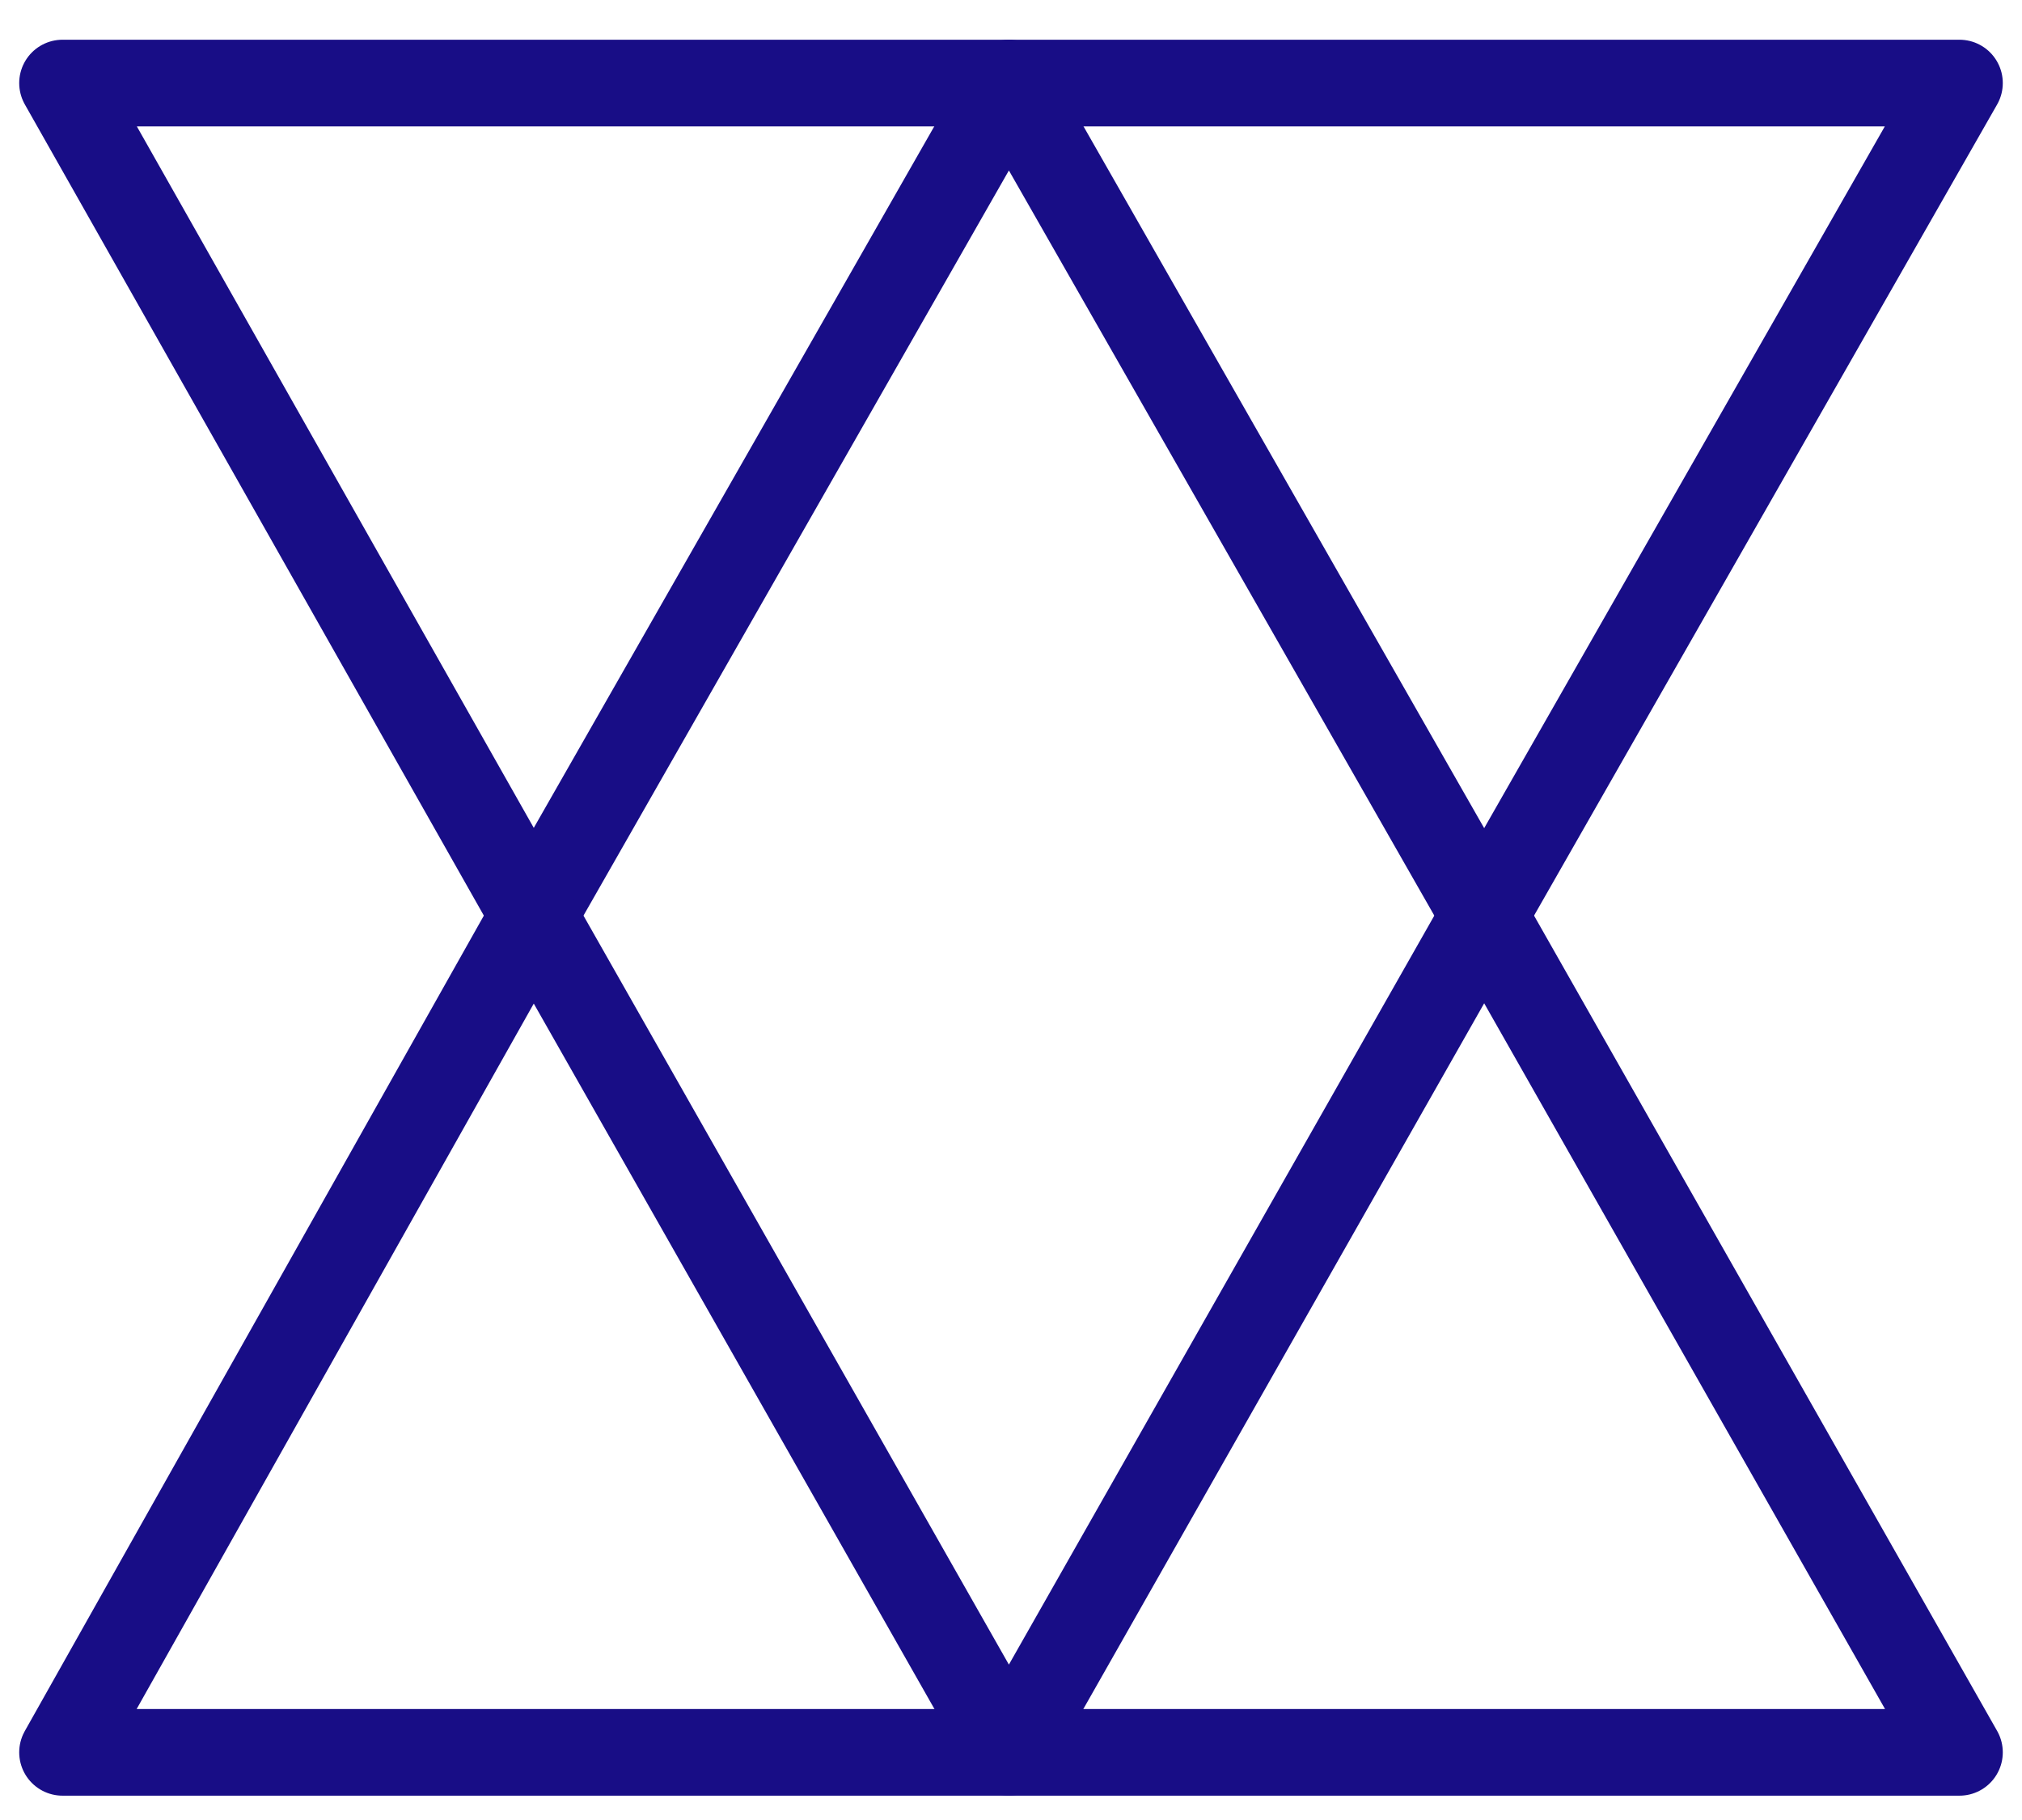
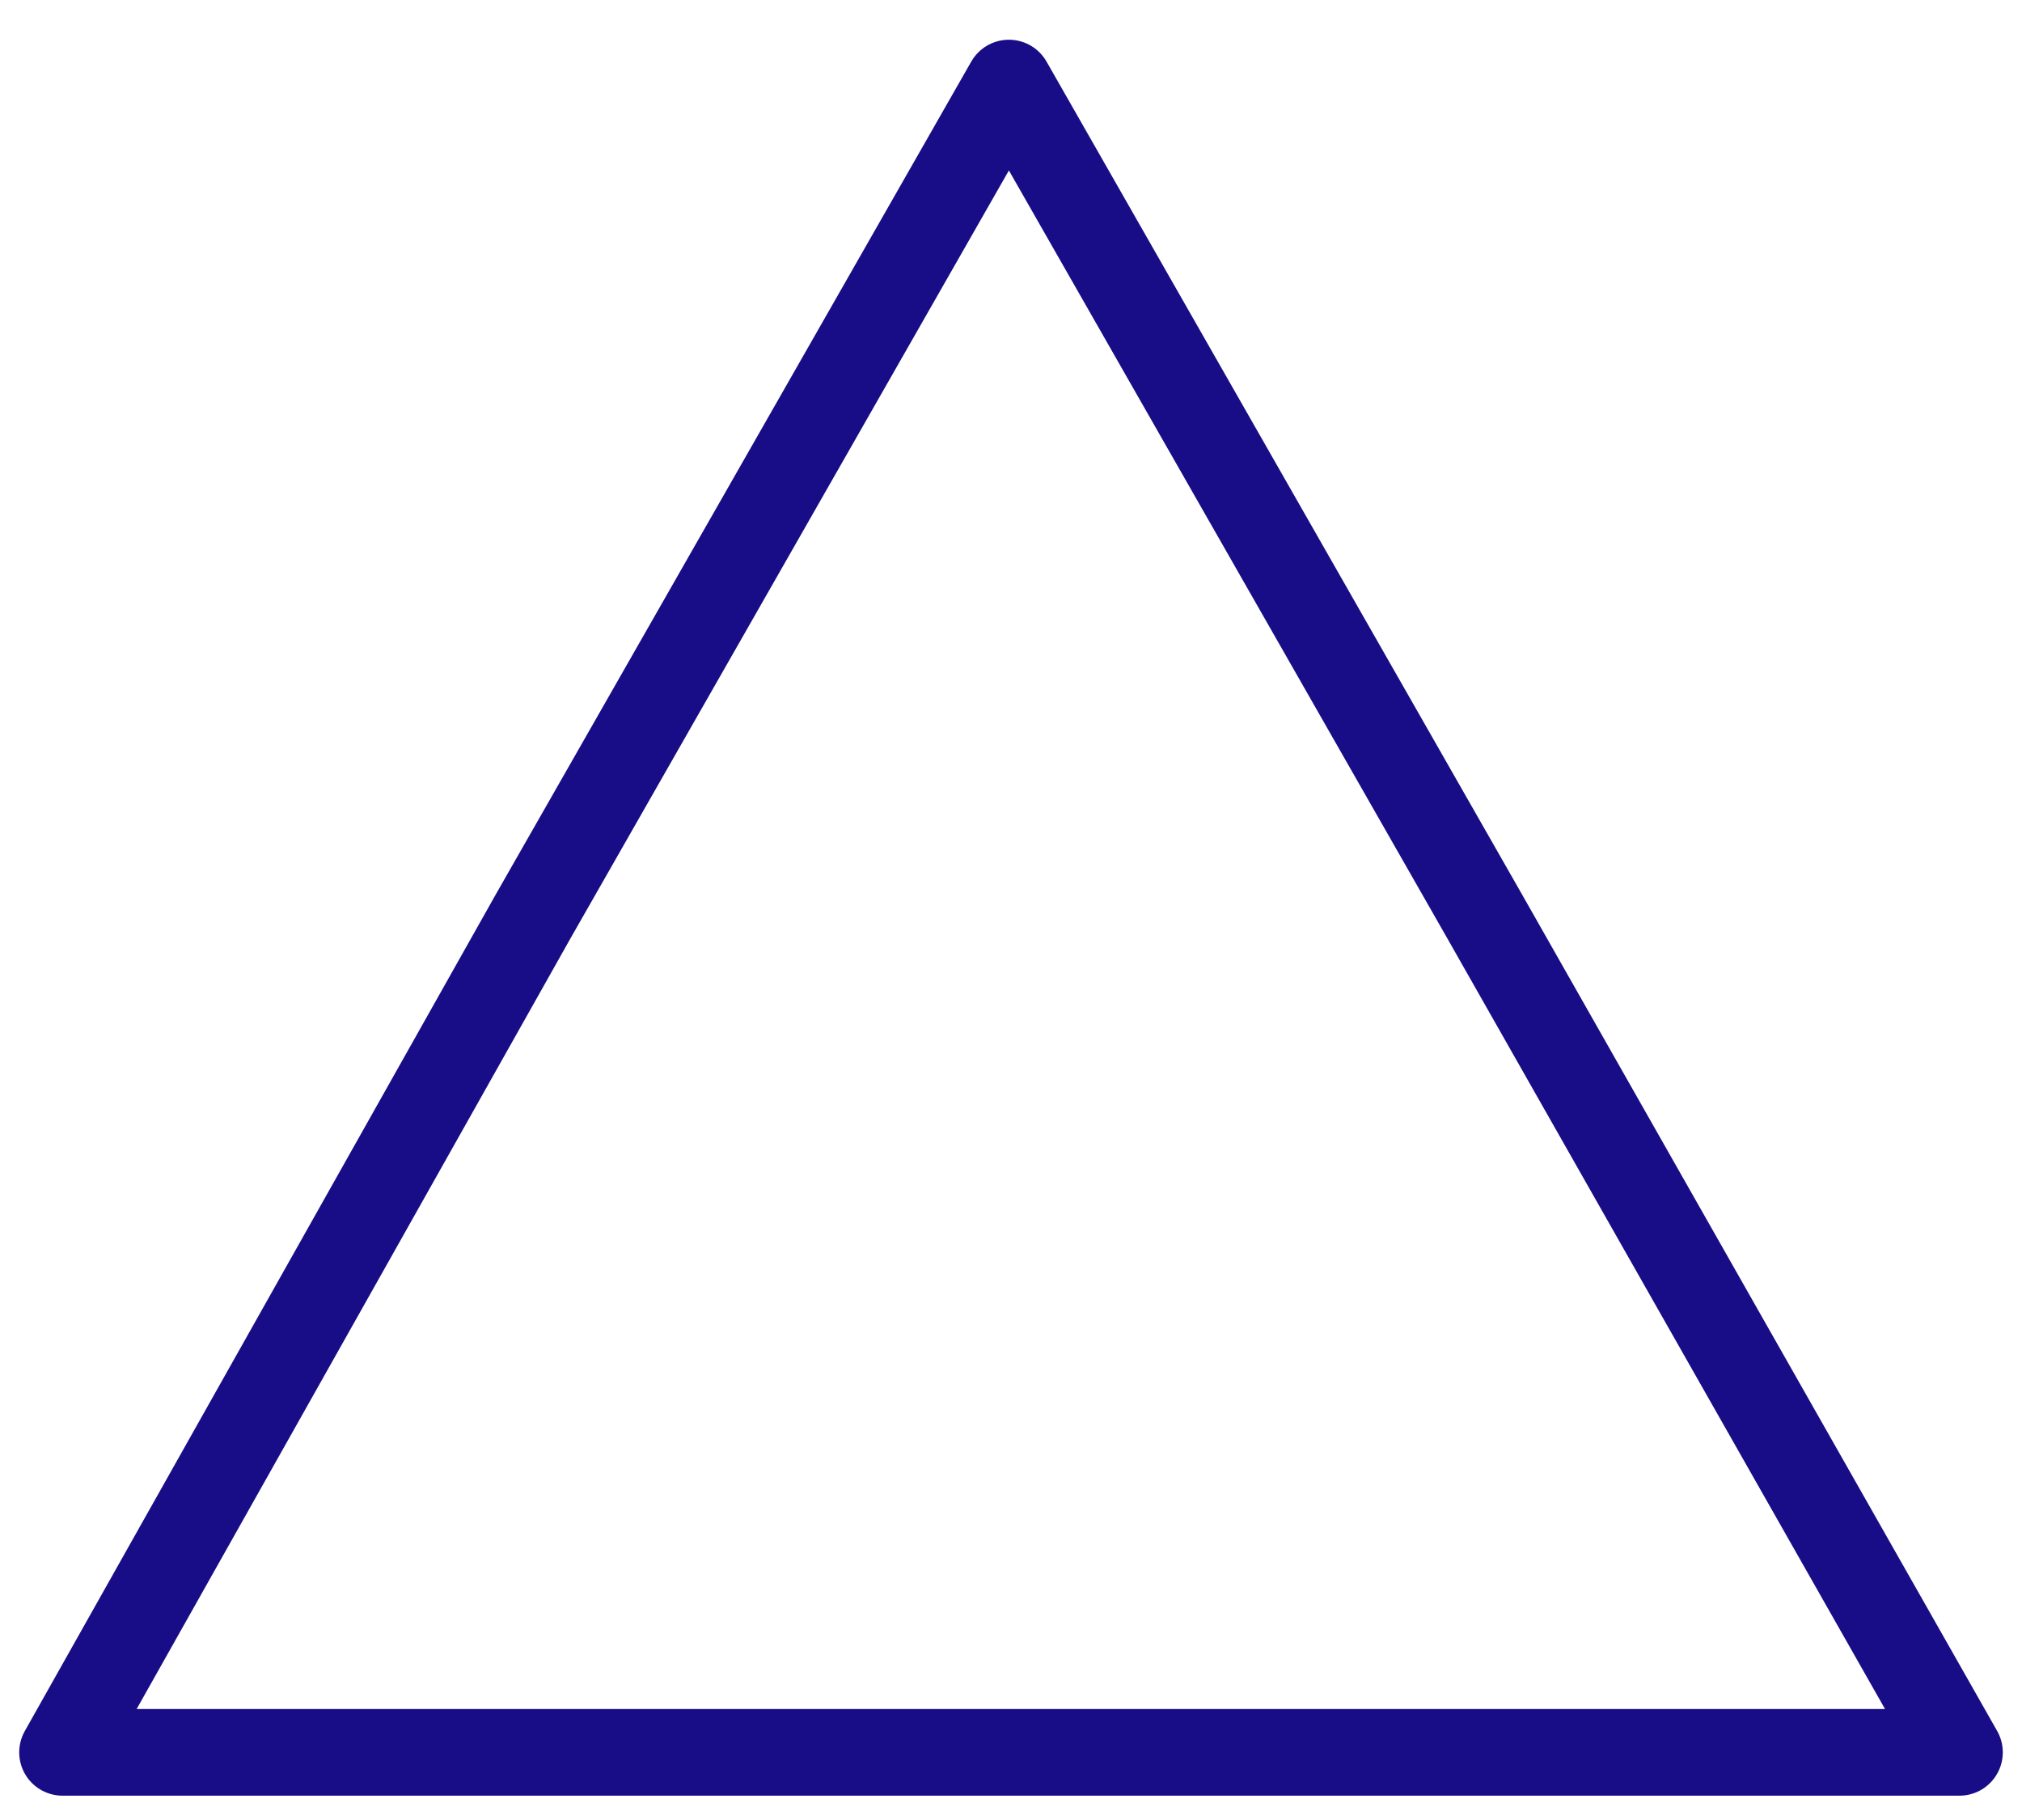
<svg xmlns="http://www.w3.org/2000/svg" width="70" height="63" viewBox="0 0 70 63" fill="none">
  <g id="Hemi_Icons-02" clip-path="url(#clip0_1219_210)">
    <path id="Vector" d="M34.927 2.875L51.381 31.692L67.835 60.658H34.927H2.165L18.473 31.692L34.927 2.875Z" stroke="#180D86" stroke-width="3" stroke-miterlimit="10" stroke-linecap="round" stroke-linejoin="round" />
-     <path id="Vector_2" d="M34.927 60.658L18.473 31.692L2.165 2.875H34.927H67.835L51.381 31.692L34.927 60.658Z" stroke="#180D86" stroke-width="3" stroke-miterlimit="10" stroke-linecap="round" stroke-linejoin="round" />
  </g>
  <defs>
    <clipPath id="clip0_1219_210">
      <rect width="70" height="62" fill="white" transform="translate(0 0.692)" />
    </clipPath>
  </defs>
</svg>